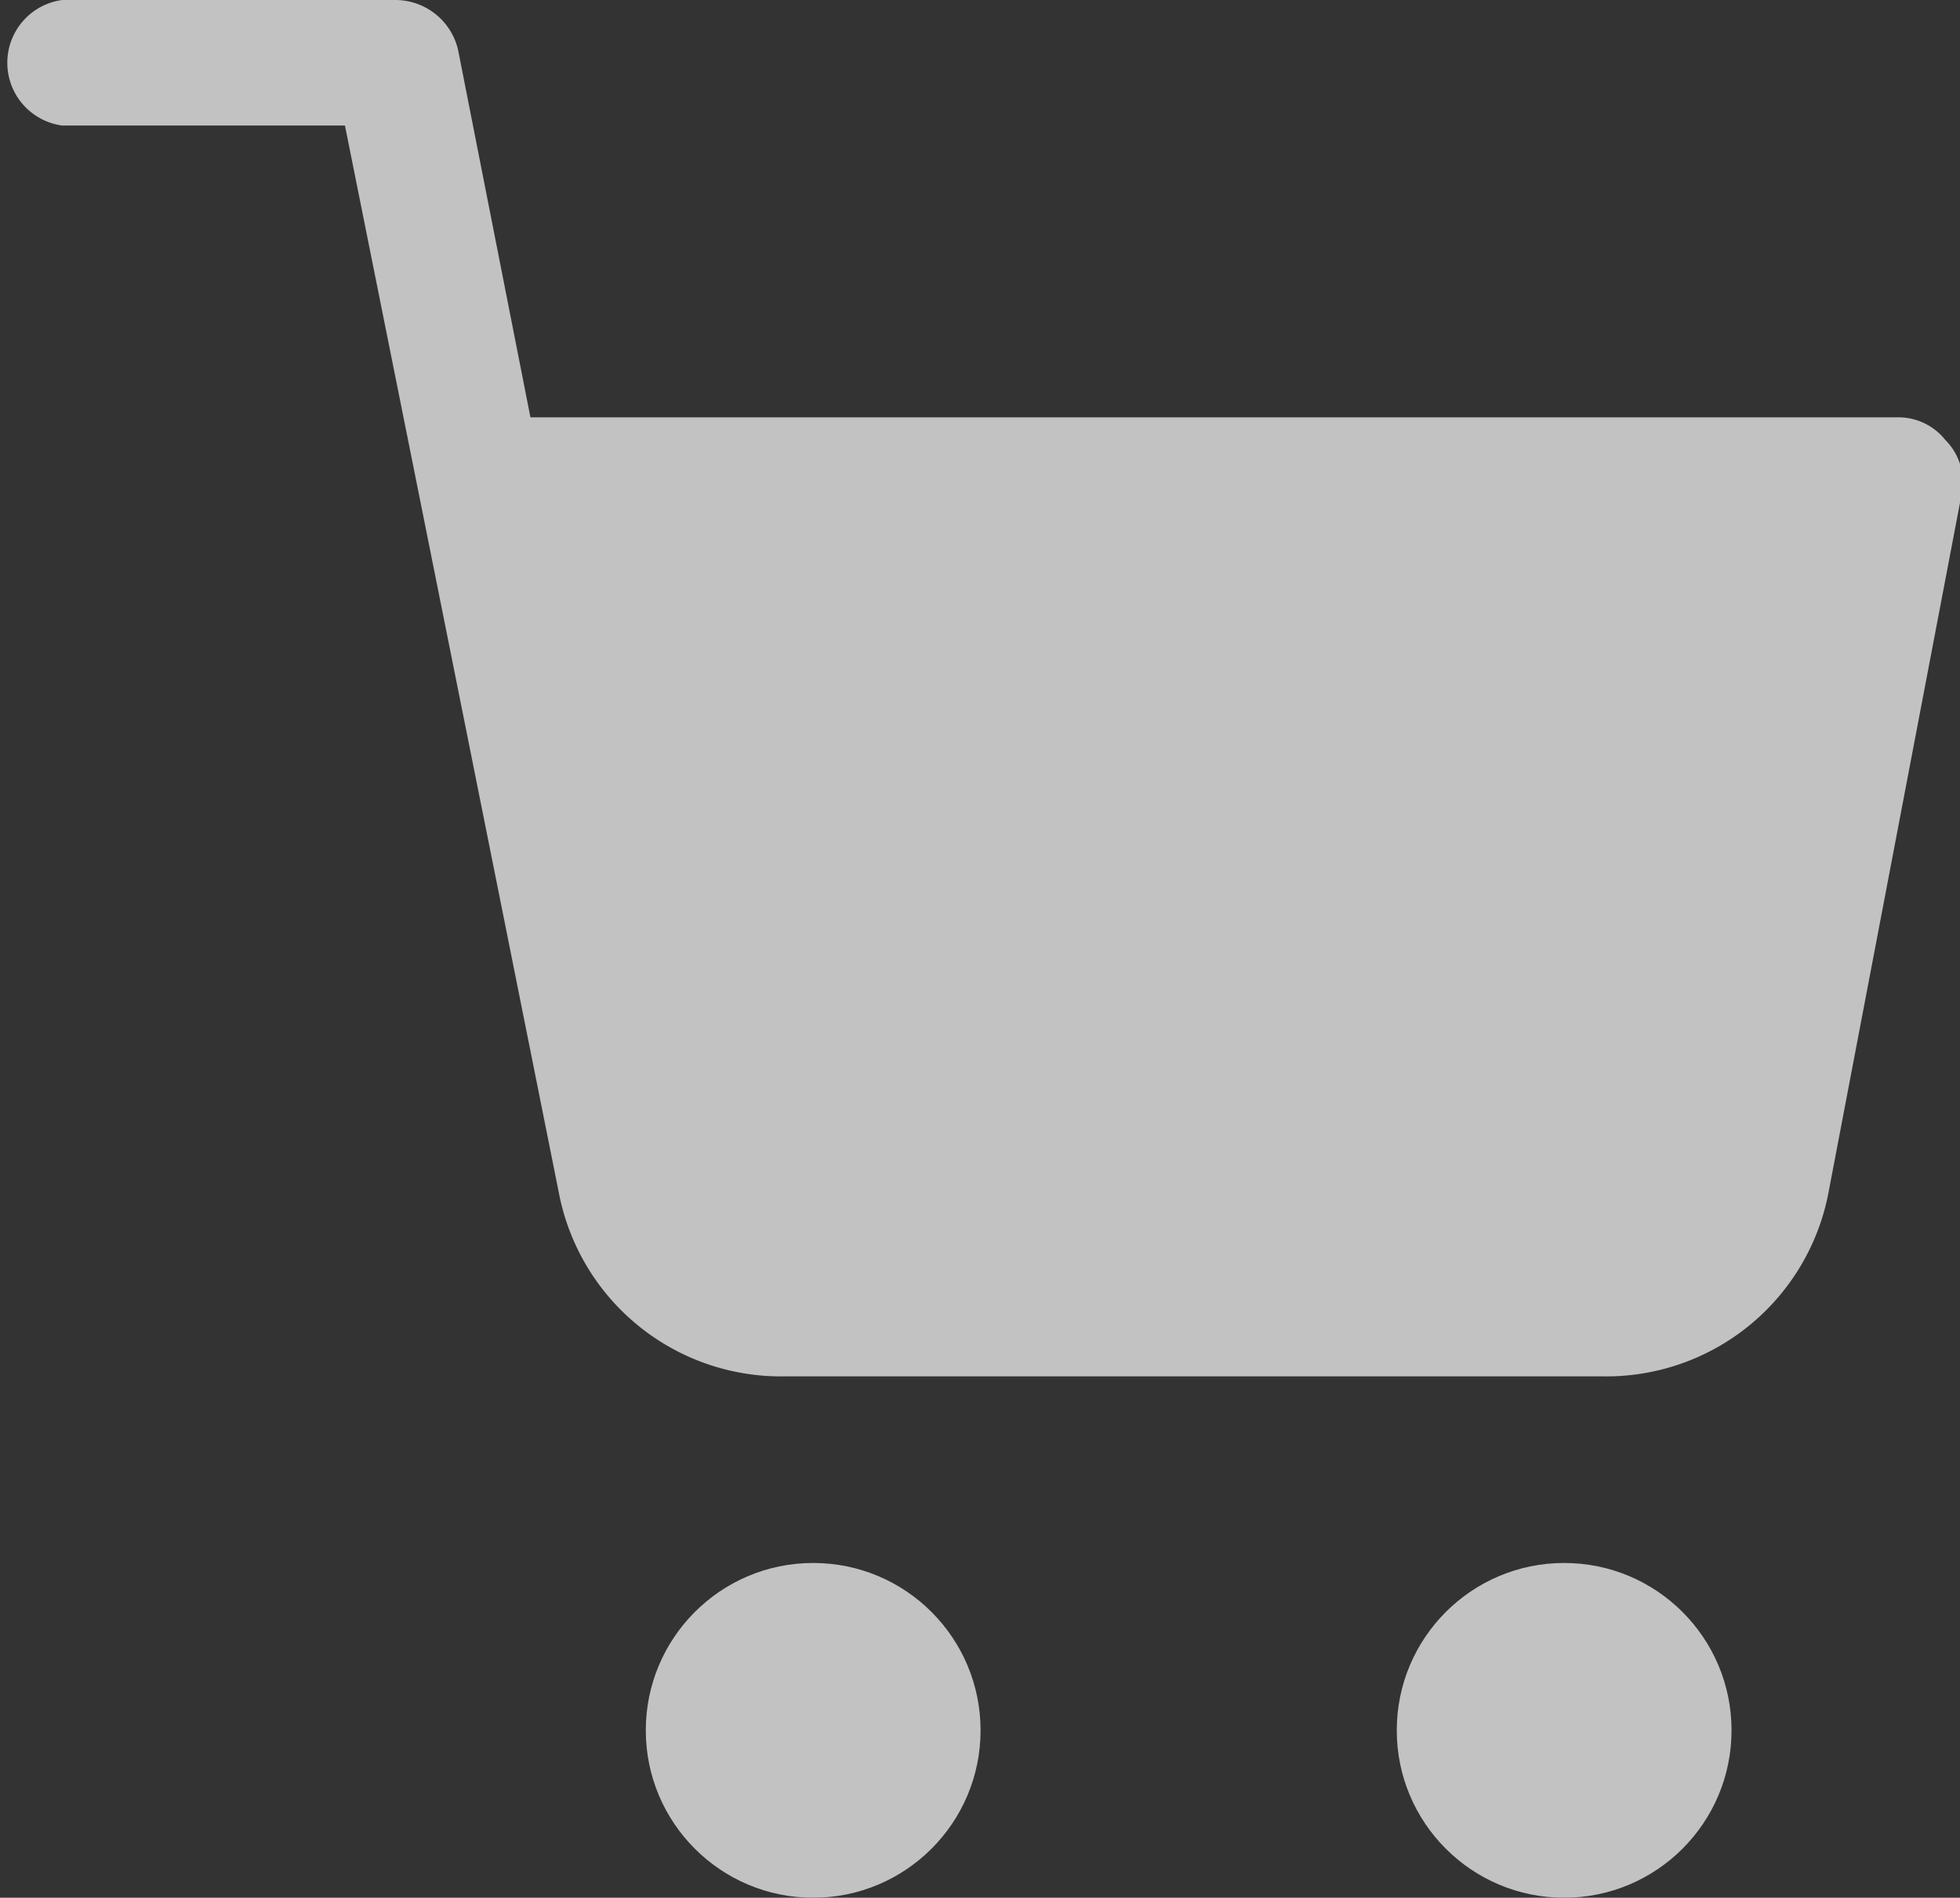
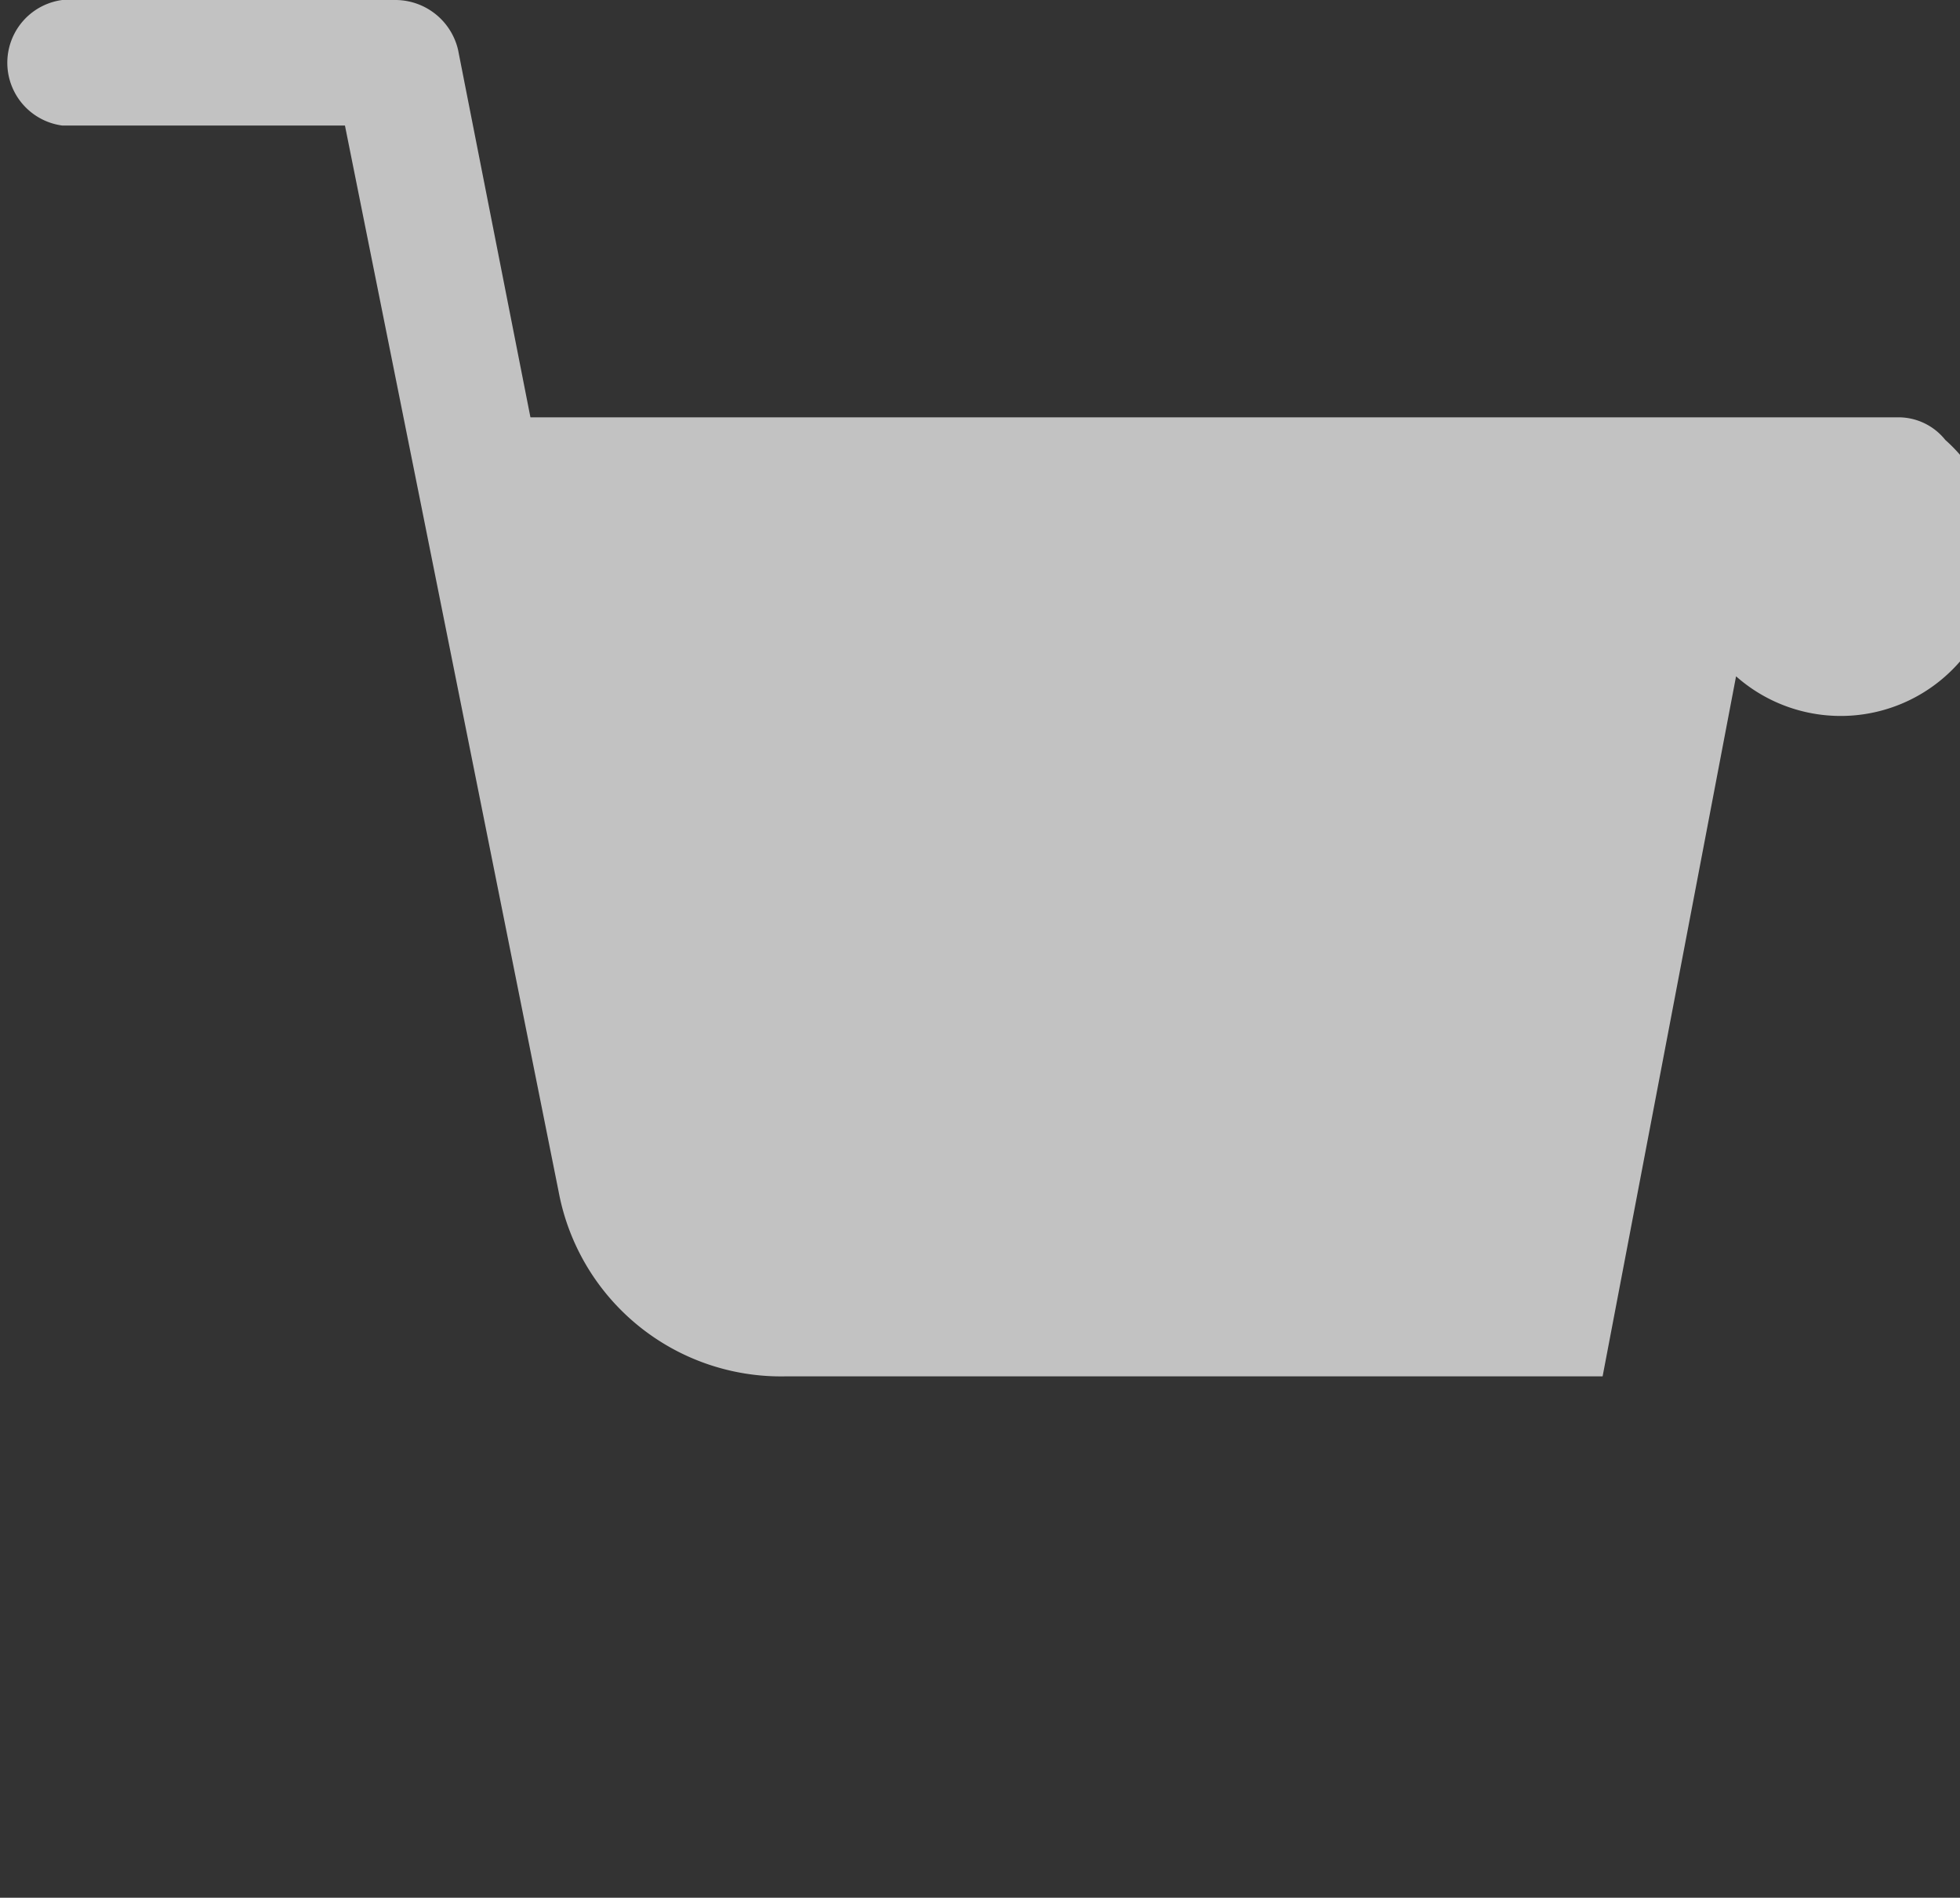
<svg xmlns="http://www.w3.org/2000/svg" viewBox="0 0 17.33 16.78">
  <rect x="0" y="0" width="17.33" height="16.78" fill="#333333" stroke="none" />
  <defs>
    <style>.cls-1{opacity:0.7;}.cls-2{fill:#fff;}</style>
  </defs>
  <title>00_menu_ico_shop_white</title>
  <g id="Capa_2" data-name="Capa 2">
    <g id="Capa_2-2" data-name="Capa 2">
      <g class="cls-1">
-         <circle class="cls-2" cx="7.19" cy="15.3" r="1.48" />
-         <circle class="cls-2" cx="13.83" cy="15.3" r="1.48" />
-         <path class="cls-2" d="M17.2,3.89a.53.53,0,0,0-.42-.2H4.69L4.05.44A.57.57,0,0,0,3.5,0H.55a.56.56,0,0,0,0,1.11h2.5L3.7,4.35h0l1.24,6.19a2,2,0,0,0,2,1.63h7.23a2,2,0,0,0,2-1.64l1.18-6.19A.53.53,0,0,0,17.2,3.89Z" />
+         <path class="cls-2" d="M17.2,3.89a.53.53,0,0,0-.42-.2H4.69L4.05.44A.57.57,0,0,0,3.5,0H.55a.56.56,0,0,0,0,1.11h2.5L3.7,4.35h0l1.24,6.19a2,2,0,0,0,2,1.63h7.23l1.18-6.19A.53.53,0,0,0,17.2,3.89Z" />
      </g>
    </g>
  </g>
</svg>